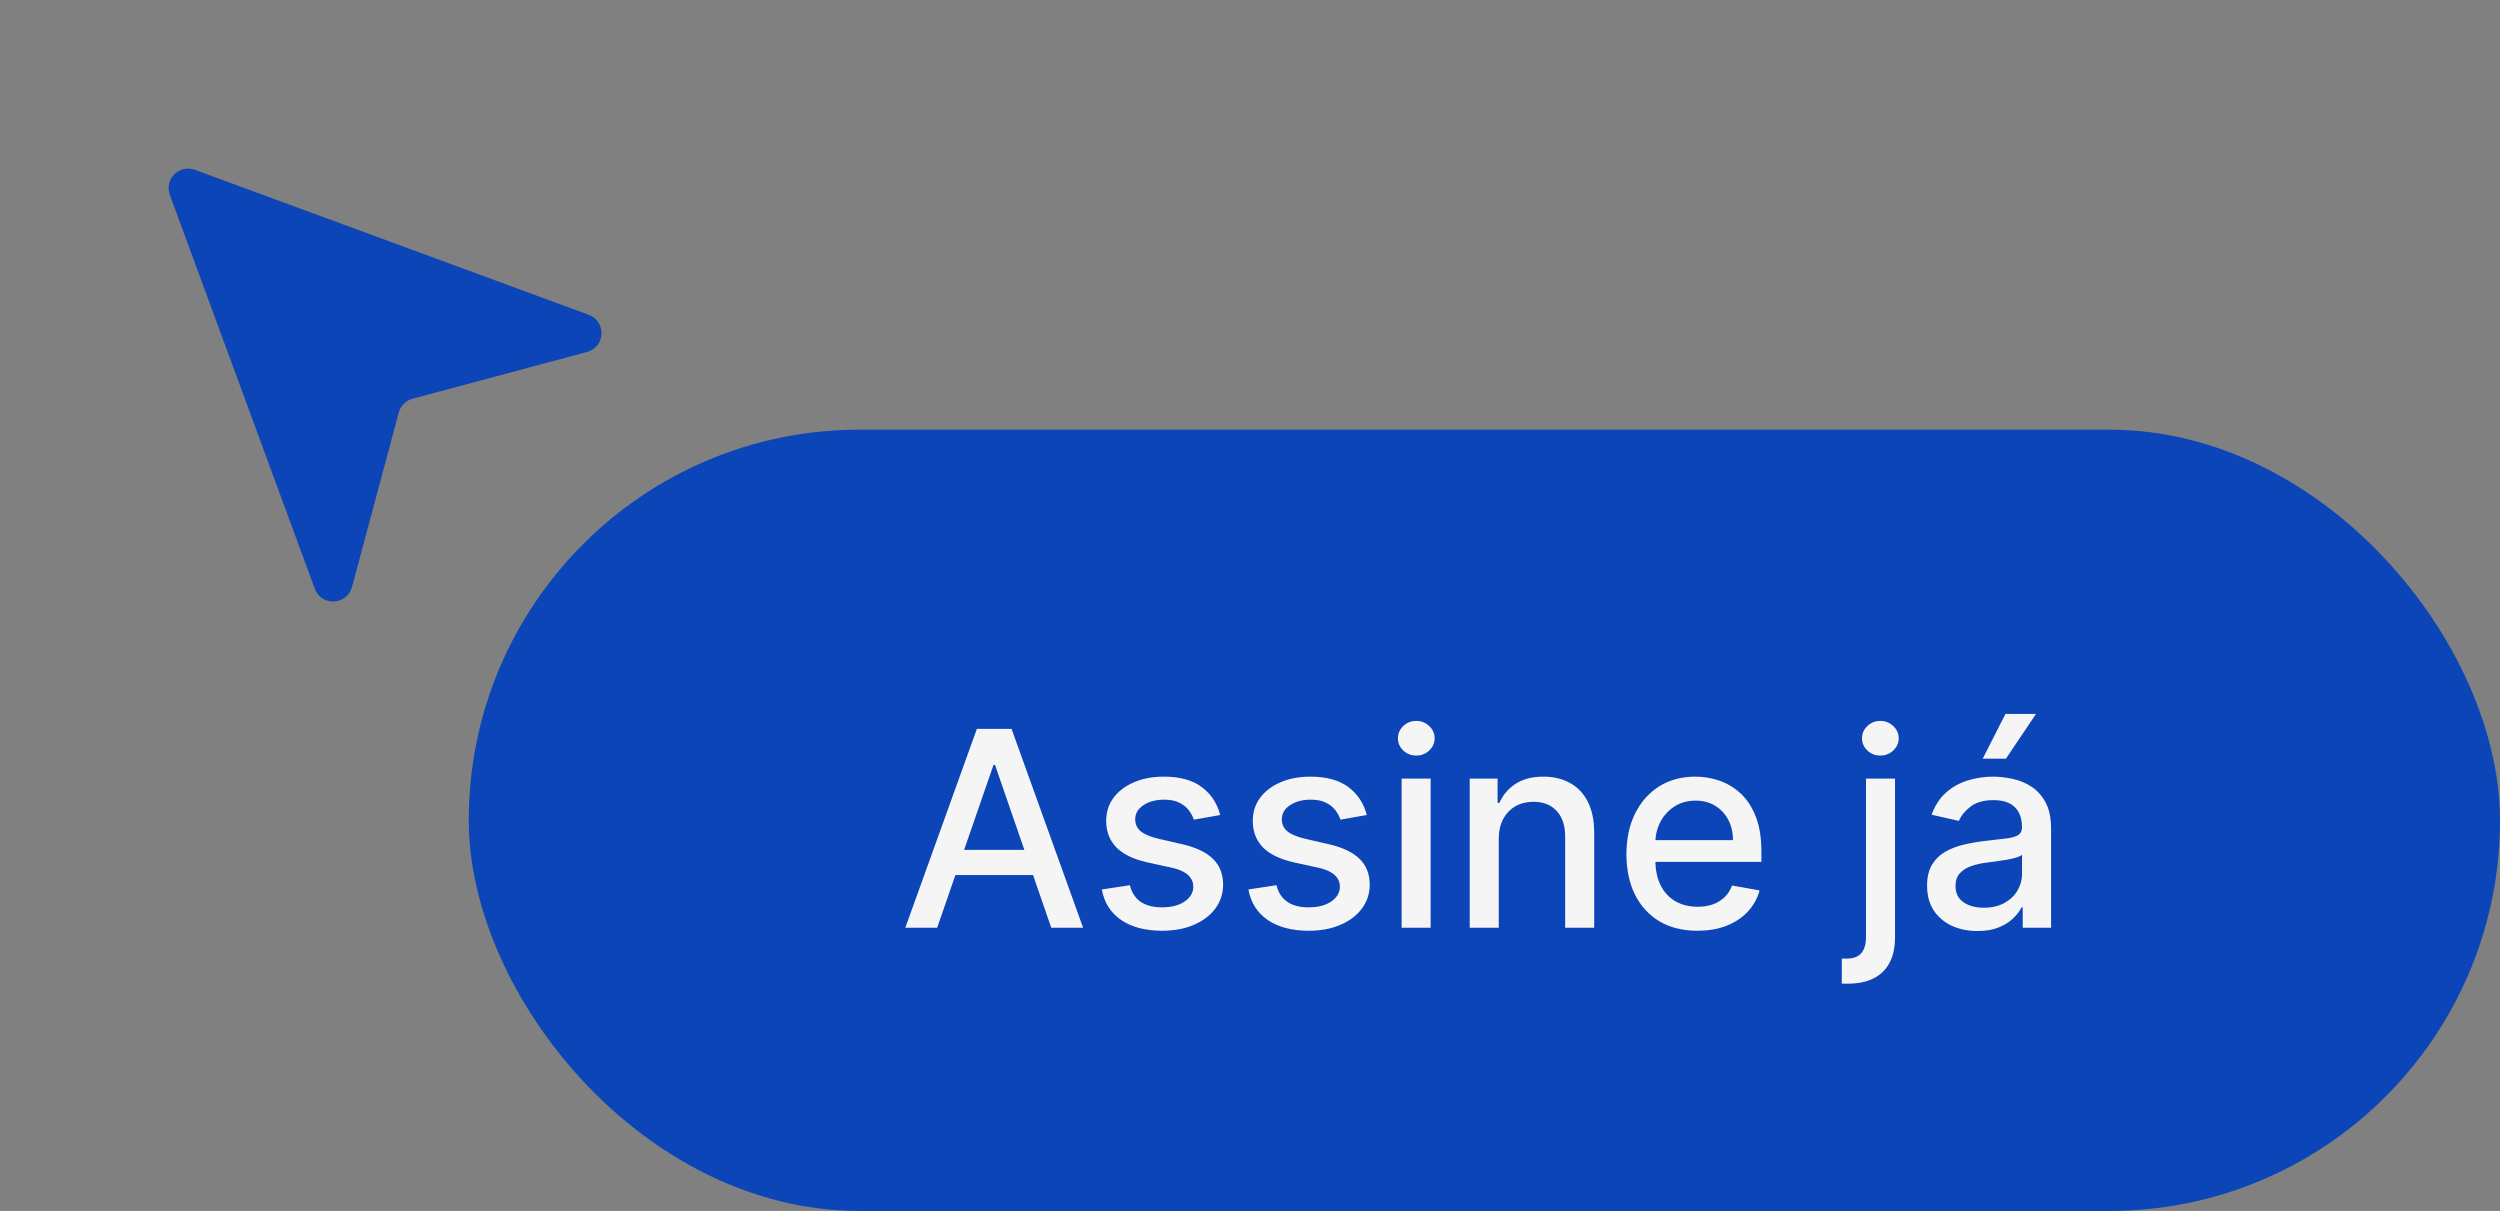
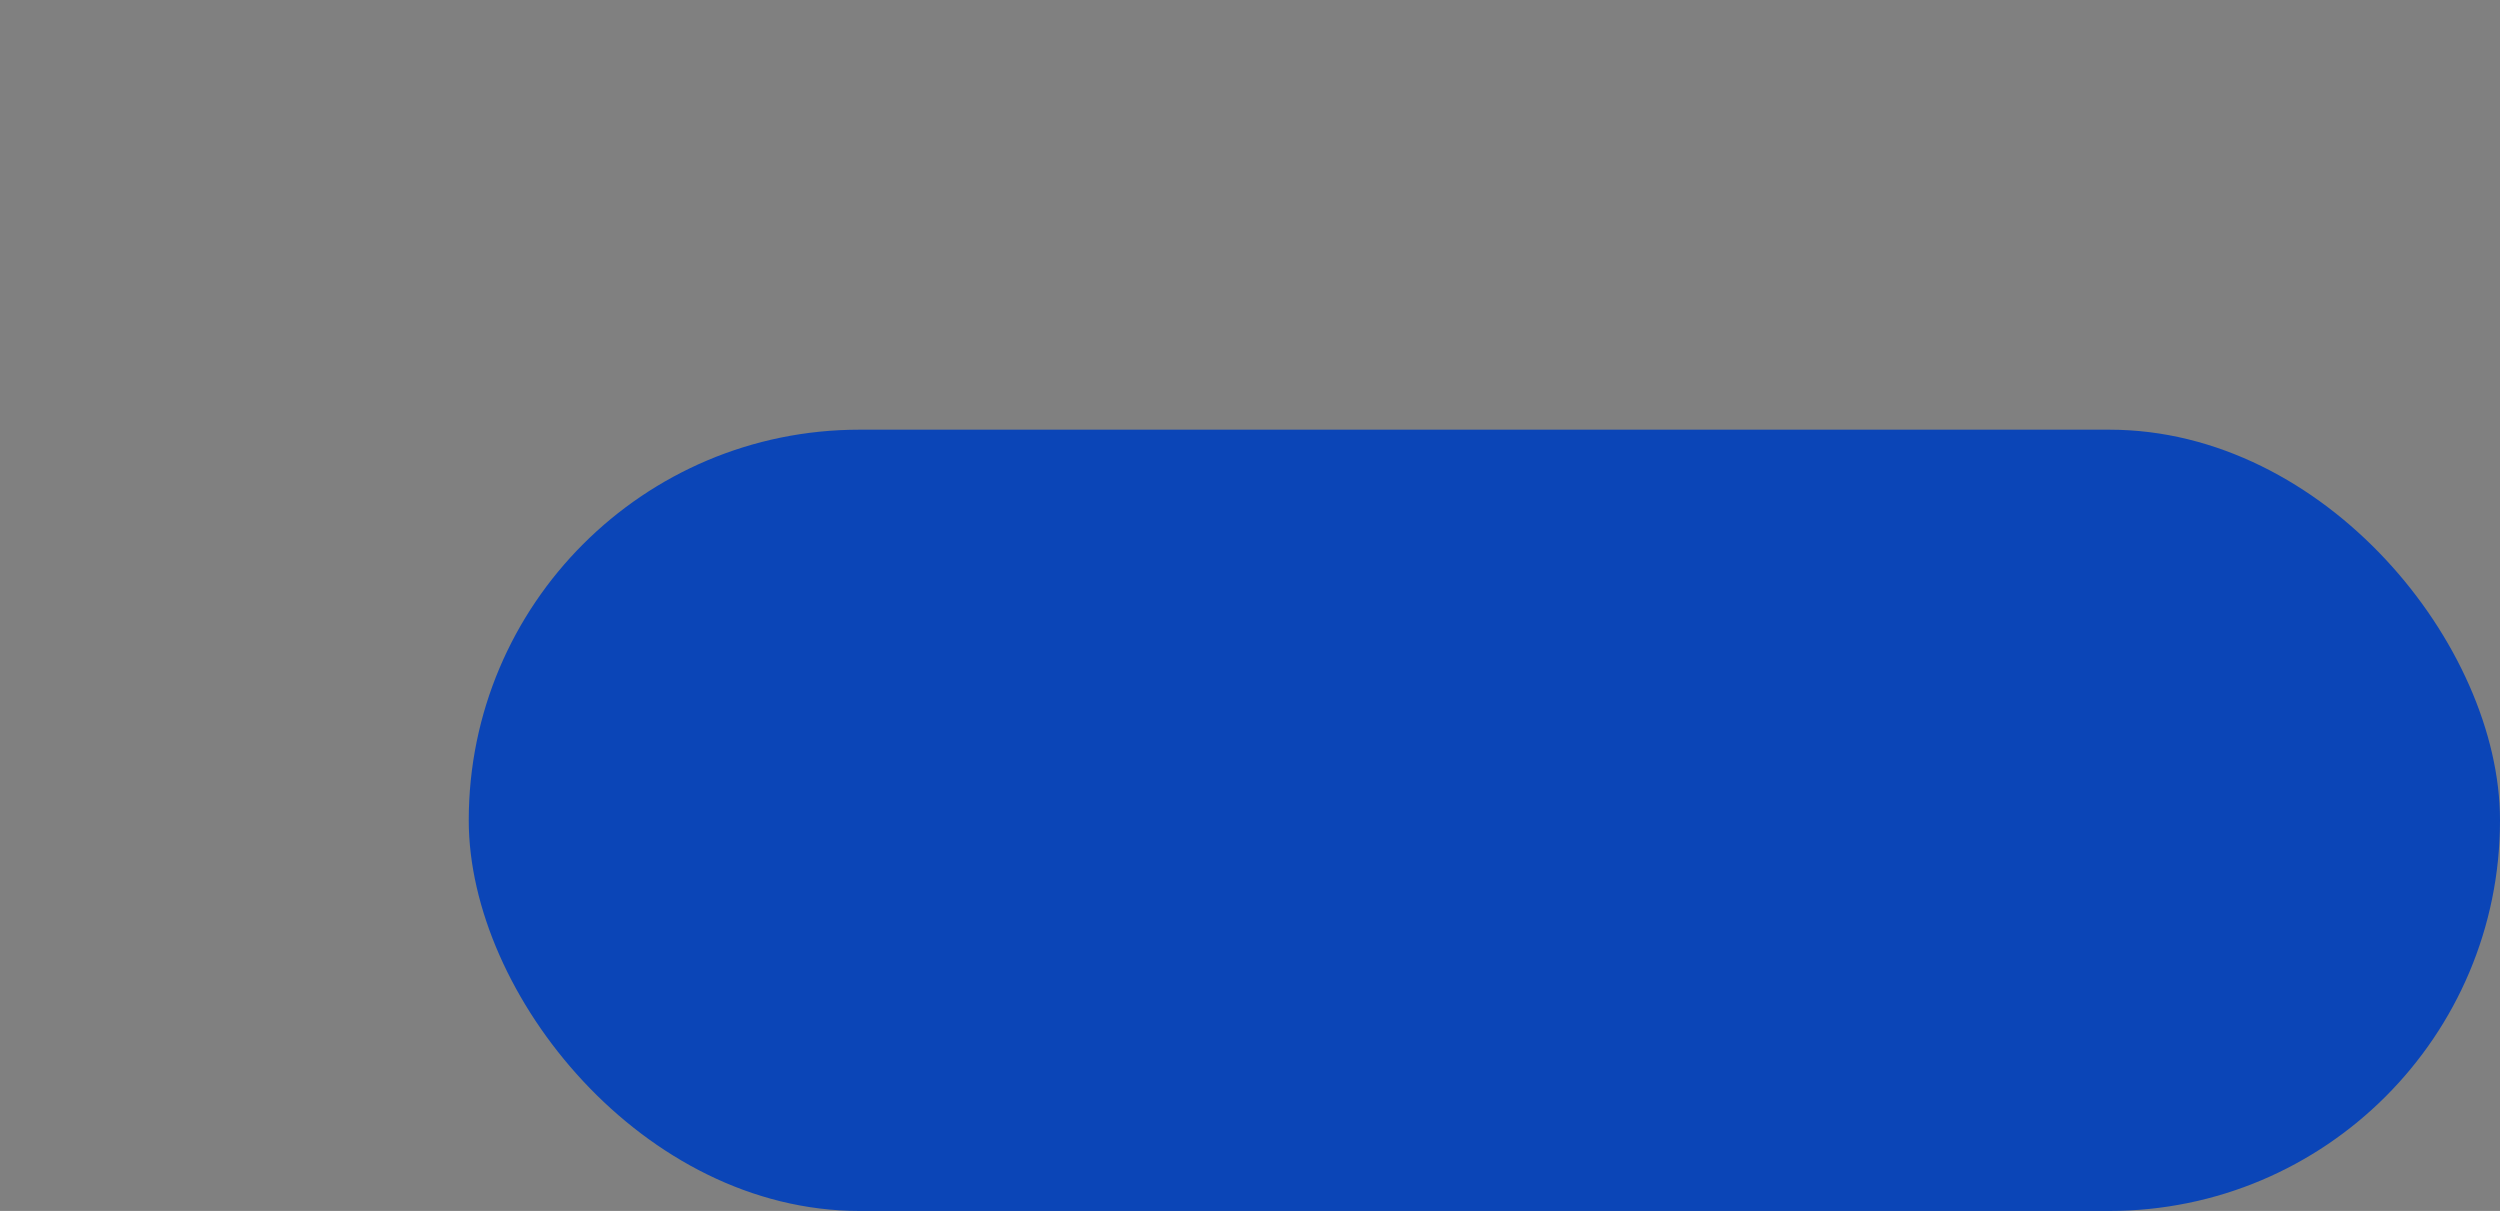
<svg xmlns="http://www.w3.org/2000/svg" fill="none" viewBox="0 0 128 62" height="62" width="128">
  <rect x="0" y="0" width="128" height="62" fill="#808080" stroke="none" />
  <rect fill="#0B45B7" rx="20" height="40" width="104" y="22" x="24" />
-   <path fill="#F5F5F5" d="M47.983 47.5H46.352L50.016 37.318H51.791L55.455 47.5H53.824L50.946 39.168H50.866L47.983 47.5ZM48.256 43.513H53.546V44.805H48.256V43.513ZM62.474 41.728L61.126 41.967C61.07 41.794 60.98 41.63 60.858 41.474C60.739 41.319 60.576 41.191 60.371 41.092C60.165 40.992 59.908 40.943 59.6 40.943C59.179 40.943 58.828 41.037 58.546 41.226C58.264 41.411 58.123 41.652 58.123 41.947C58.123 42.202 58.218 42.407 58.407 42.563C58.596 42.719 58.901 42.847 59.322 42.946L60.535 43.224C61.237 43.387 61.761 43.637 62.106 43.975C62.45 44.313 62.623 44.752 62.623 45.293C62.623 45.75 62.49 46.158 62.225 46.516C61.963 46.87 61.597 47.149 61.126 47.351C60.659 47.553 60.117 47.654 59.501 47.654C58.645 47.654 57.948 47.472 57.407 47.107C56.867 46.739 56.536 46.217 56.413 45.541L57.85 45.322C57.94 45.697 58.123 45.98 58.402 46.173C58.68 46.361 59.043 46.456 59.491 46.456C59.978 46.456 60.367 46.355 60.659 46.153C60.951 45.947 61.096 45.697 61.096 45.402C61.096 45.163 61.007 44.963 60.828 44.8C60.652 44.638 60.382 44.515 60.018 44.432L58.725 44.149C58.012 43.987 57.485 43.728 57.144 43.374C56.806 43.019 56.637 42.57 56.637 42.026C56.637 41.575 56.763 41.181 57.015 40.843C57.267 40.505 57.615 40.242 58.059 40.053C58.503 39.86 59.012 39.764 59.585 39.764C60.41 39.764 61.06 39.943 61.534 40.301C62.008 40.656 62.321 41.131 62.474 41.728ZM69.979 41.728L68.632 41.967C68.576 41.794 68.486 41.63 68.364 41.474C68.244 41.319 68.082 41.191 67.876 41.092C67.671 40.992 67.414 40.943 67.106 40.943C66.685 40.943 66.334 41.037 66.052 41.226C65.77 41.411 65.629 41.652 65.629 41.947C65.629 42.202 65.724 42.407 65.913 42.563C66.102 42.719 66.406 42.847 66.827 42.946L68.04 43.224C68.743 43.387 69.267 43.637 69.612 43.975C69.956 44.313 70.129 44.752 70.129 45.293C70.129 45.75 69.996 46.158 69.731 46.516C69.469 46.87 69.103 47.149 68.632 47.351C68.165 47.553 67.623 47.654 67.006 47.654C66.151 47.654 65.454 47.472 64.913 47.107C64.373 46.739 64.042 46.217 63.919 45.541L65.356 45.322C65.445 45.697 65.629 45.98 65.908 46.173C66.186 46.361 66.549 46.456 66.996 46.456C67.484 46.456 67.873 46.355 68.165 46.153C68.456 45.947 68.602 45.697 68.602 45.402C68.602 45.163 68.513 44.963 68.334 44.8C68.158 44.638 67.888 44.515 67.523 44.432L66.231 44.149C65.518 43.987 64.991 43.728 64.65 43.374C64.312 43.019 64.143 42.57 64.143 42.026C64.143 41.575 64.269 41.181 64.521 40.843C64.772 40.505 65.121 40.242 65.565 40.053C66.009 39.86 66.517 39.764 67.091 39.764C67.916 39.764 68.566 39.943 69.04 40.301C69.514 40.656 69.827 41.131 69.979 41.728ZM71.763 47.5V39.864H73.249V47.5H71.763ZM72.514 38.685C72.255 38.685 72.033 38.599 71.847 38.427C71.665 38.251 71.574 38.042 71.574 37.8C71.574 37.555 71.665 37.346 71.847 37.174C72.033 36.998 72.255 36.91 72.514 36.91C72.772 36.91 72.993 36.998 73.175 37.174C73.361 37.346 73.453 37.555 73.453 37.8C73.453 38.042 73.361 38.251 73.175 38.427C72.993 38.599 72.772 38.685 72.514 38.685ZM76.736 42.966V47.5H75.249V39.864H76.676V41.106H76.771C76.946 40.702 77.221 40.377 77.596 40.132C77.974 39.887 78.449 39.764 79.023 39.764C79.543 39.764 79.999 39.874 80.39 40.092C80.781 40.308 81.084 40.629 81.3 41.057C81.515 41.484 81.623 42.013 81.623 42.643V47.5H80.136V42.822C80.136 42.268 79.992 41.836 79.704 41.524C79.415 41.209 79.019 41.052 78.516 41.052C78.171 41.052 77.864 41.126 77.596 41.276C77.331 41.425 77.12 41.644 76.965 41.932C76.812 42.217 76.736 42.562 76.736 42.966ZM86.908 47.654C86.155 47.654 85.507 47.493 84.964 47.172C84.424 46.847 84.006 46.391 83.711 45.805C83.419 45.215 83.273 44.524 83.273 43.731C83.273 42.949 83.419 42.26 83.711 41.663C84.006 41.067 84.417 40.601 84.944 40.266C85.474 39.932 86.094 39.764 86.803 39.764C87.234 39.764 87.652 39.836 88.056 39.978C88.46 40.12 88.823 40.344 89.145 40.649C89.466 40.954 89.72 41.35 89.906 41.837C90.091 42.321 90.184 42.91 90.184 43.602V44.129H84.114V43.016H88.727C88.727 42.624 88.648 42.278 88.489 41.977C88.329 41.672 88.106 41.431 87.817 41.256C87.532 41.08 87.198 40.992 86.813 40.992C86.396 40.992 86.031 41.095 85.719 41.3C85.411 41.503 85.173 41.768 85.004 42.096C84.838 42.421 84.755 42.774 84.755 43.155V44.025C84.755 44.535 84.844 44.969 85.023 45.327C85.206 45.685 85.459 45.959 85.784 46.148C86.109 46.333 86.488 46.426 86.923 46.426C87.204 46.426 87.461 46.386 87.693 46.307C87.925 46.224 88.126 46.101 88.295 45.939C88.464 45.776 88.593 45.576 88.683 45.337L90.09 45.591C89.977 46.005 89.775 46.368 89.483 46.68C89.195 46.988 88.832 47.228 88.394 47.401C87.96 47.57 87.465 47.654 86.908 47.654ZM95.538 39.864H97.025V47.997C97.025 48.508 96.932 48.938 96.746 49.29C96.564 49.641 96.292 49.908 95.931 50.09C95.573 50.273 95.131 50.364 94.604 50.364C94.551 50.364 94.501 50.364 94.454 50.364C94.405 50.364 94.353 50.362 94.3 50.359V49.081C94.347 49.081 94.388 49.081 94.425 49.081C94.458 49.081 94.496 49.081 94.539 49.081C94.89 49.081 95.144 48.986 95.3 48.798C95.459 48.612 95.538 48.342 95.538 47.987V39.864ZM96.274 38.685C96.016 38.685 95.794 38.599 95.608 38.427C95.426 38.251 95.335 38.042 95.335 37.8C95.335 37.555 95.426 37.346 95.608 37.174C95.794 36.998 96.016 36.91 96.274 36.91C96.533 36.91 96.753 36.998 96.935 37.174C97.121 37.346 97.214 37.555 97.214 37.8C97.214 38.042 97.121 38.251 96.935 38.427C96.753 38.599 96.533 38.685 96.274 38.685ZM101.247 47.669C100.763 47.669 100.326 47.58 99.934 47.401C99.543 47.218 99.234 46.955 99.005 46.61C98.779 46.265 98.667 45.843 98.667 45.342C98.667 44.911 98.75 44.557 98.915 44.278C99.081 44 99.305 43.78 99.587 43.617C99.868 43.455 100.183 43.332 100.531 43.249C100.879 43.166 101.234 43.103 101.595 43.06C102.052 43.007 102.424 42.964 102.709 42.931C102.994 42.895 103.201 42.837 103.33 42.757C103.459 42.678 103.524 42.548 103.524 42.369V42.334C103.524 41.9 103.401 41.564 103.156 41.325C102.914 41.087 102.553 40.967 102.072 40.967C101.572 40.967 101.177 41.078 100.889 41.3C100.604 41.519 100.407 41.763 100.297 42.031L98.9 41.713C99.066 41.249 99.308 40.874 99.626 40.59C99.948 40.301 100.317 40.092 100.735 39.963C101.153 39.831 101.592 39.764 102.052 39.764C102.357 39.764 102.68 39.801 103.022 39.874C103.367 39.943 103.688 40.072 103.986 40.261C104.288 40.45 104.535 40.72 104.727 41.072C104.919 41.42 105.015 41.872 105.015 42.429V47.5H103.564V46.456H103.504C103.408 46.648 103.264 46.837 103.072 47.023C102.879 47.208 102.632 47.362 102.331 47.485C102.029 47.608 101.668 47.669 101.247 47.669ZM101.57 46.476C101.981 46.476 102.332 46.395 102.624 46.232C102.919 46.07 103.143 45.858 103.295 45.596C103.451 45.331 103.529 45.047 103.529 44.746V43.761C103.476 43.814 103.373 43.864 103.221 43.91C103.072 43.954 102.901 43.992 102.709 44.025C102.516 44.055 102.329 44.083 102.147 44.109C101.965 44.133 101.812 44.153 101.689 44.169C101.401 44.206 101.138 44.267 100.899 44.353C100.664 44.439 100.475 44.563 100.332 44.726C100.193 44.885 100.123 45.097 100.123 45.362C100.123 45.73 100.259 46.008 100.531 46.197C100.803 46.383 101.149 46.476 101.57 46.476ZM101.515 38.844L102.679 36.553H104.245L102.704 38.844H101.515Z" />
-   <path fill="#0B45B7" d="M8.695 9.979C8.4 9.178 9.179 8.4 9.979 8.695L30.143 16.117C31.058 16.454 30.999 17.769 30.056 18.021L21.123 20.415C20.777 20.508 20.508 20.777 20.416 21.122L18.022 30.056C17.769 30.998 16.454 31.058 16.117 30.143L8.695 9.979Z" />
</svg>